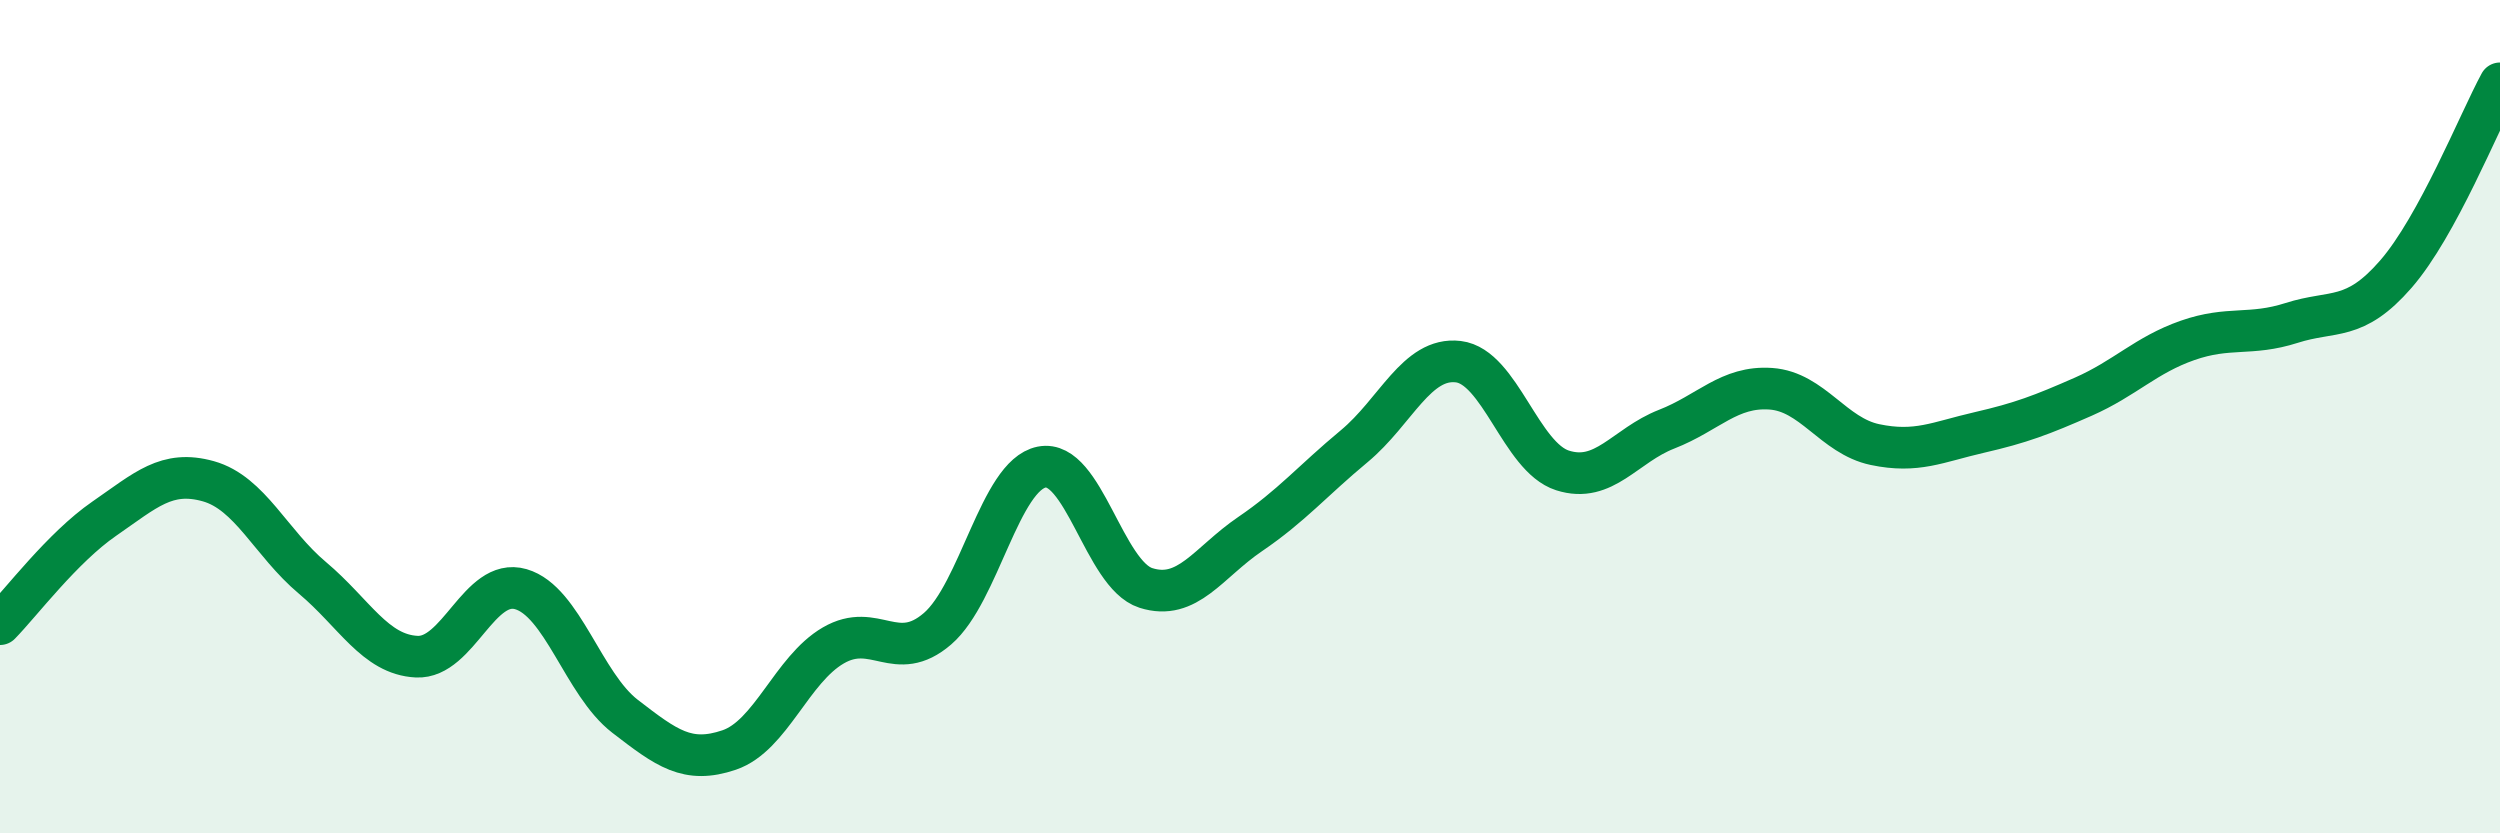
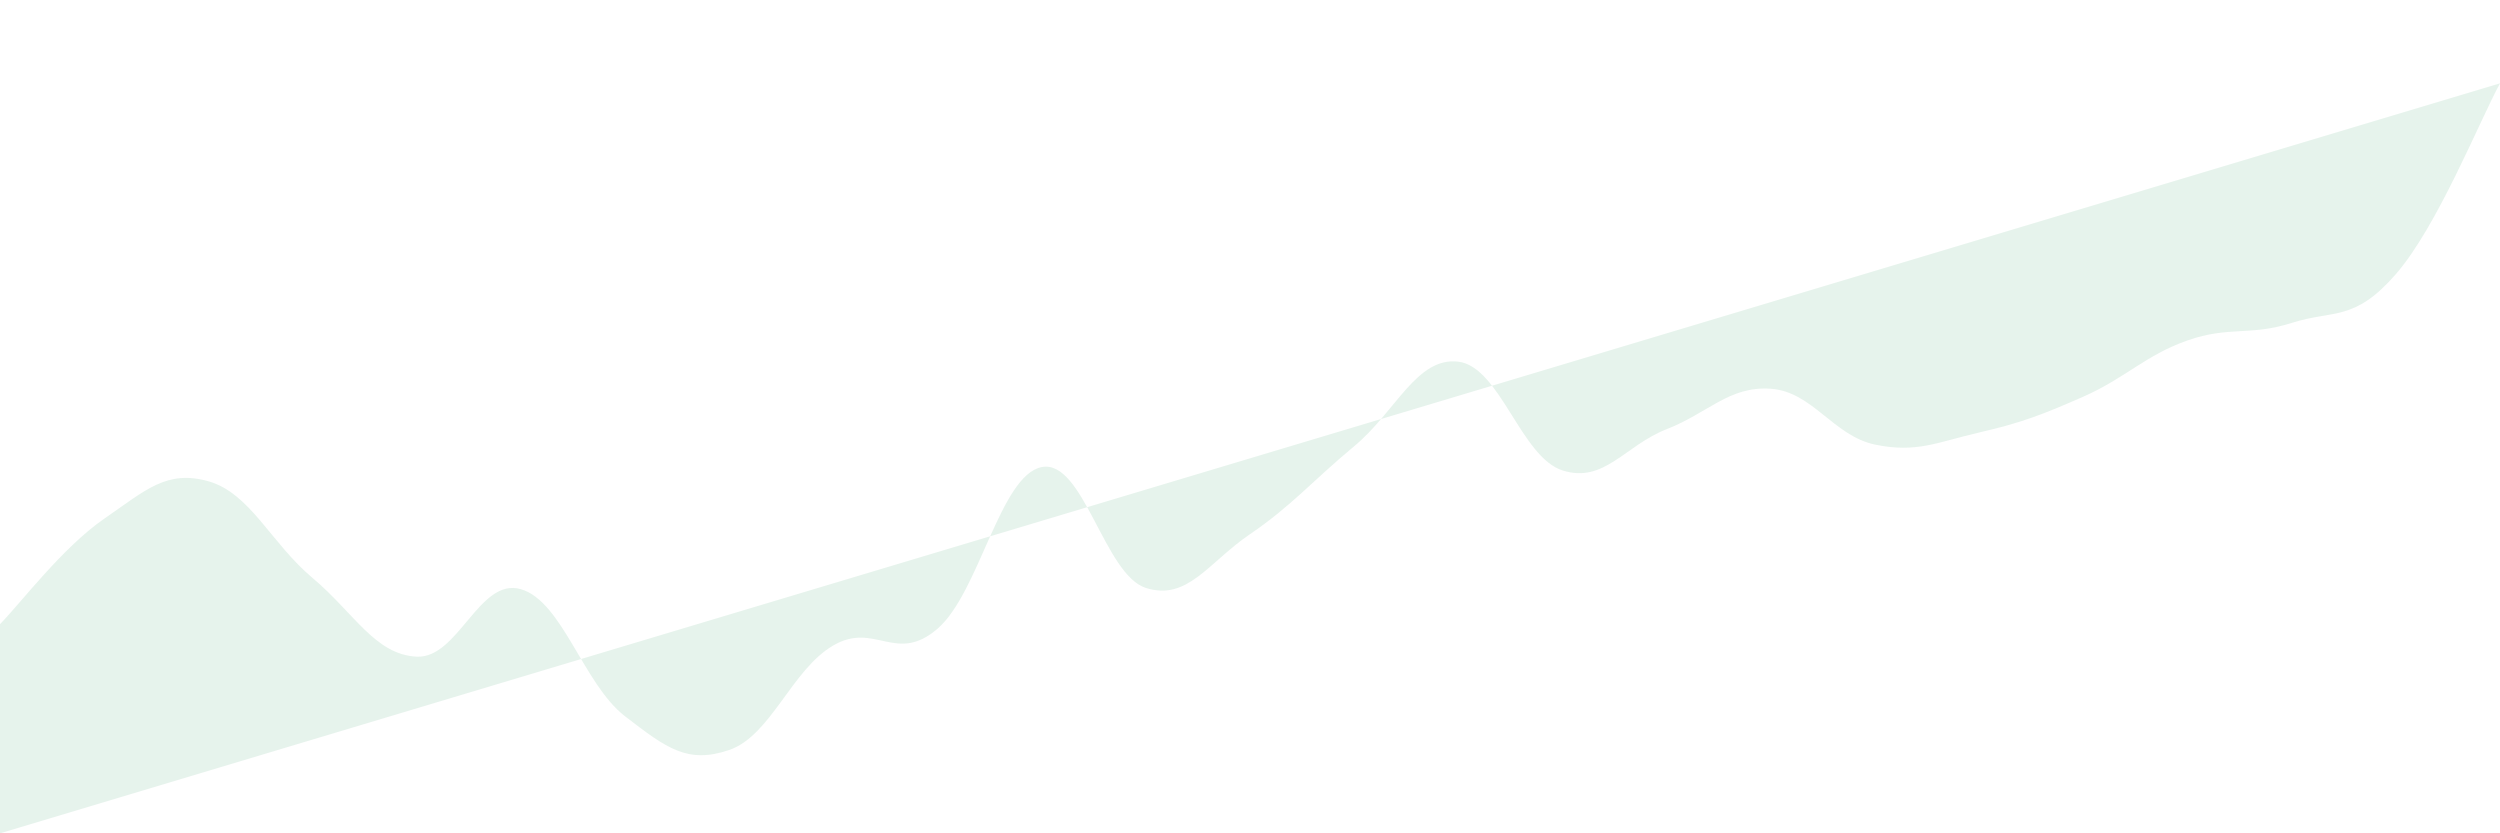
<svg xmlns="http://www.w3.org/2000/svg" width="60" height="20" viewBox="0 0 60 20">
-   <path d="M 0,14.98 C 0.5,14.47 1.5,13.14 2.5,12.45 C 3.5,11.76 4,11.27 5,11.55 C 6,11.83 6.5,13.03 7.5,13.87 C 8.5,14.71 9,15.71 10,15.76 C 11,15.81 11.5,13.85 12.5,14.14 C 13.5,14.43 14,16.42 15,17.19 C 16,17.96 16.5,18.34 17.5,18 C 18.5,17.66 19,16.07 20,15.49 C 21,14.91 21.5,15.95 22.5,15.09 C 23.5,14.23 24,11.41 25,11.21 C 26,11.01 26.5,13.79 27.5,14.11 C 28.5,14.43 29,13.5 30,12.82 C 31,12.14 31.5,11.54 32.5,10.71 C 33.5,9.88 34,8.56 35,8.68 C 36,8.8 36.5,10.97 37.5,11.29 C 38.5,11.61 39,10.69 40,10.3 C 41,9.91 41.5,9.26 42.5,9.33 C 43.5,9.4 44,10.46 45,10.67 C 46,10.88 46.5,10.61 47.5,10.38 C 48.5,10.15 49,9.96 50,9.52 C 51,9.08 51.5,8.52 52.5,8.17 C 53.5,7.82 54,8.07 55,7.75 C 56,7.43 56.5,7.73 57.5,6.58 C 58.5,5.43 59.5,2.92 60,2L60 20L0 20Z" fill="#008740" opacity="0.1" stroke-linecap="round" stroke-linejoin="round" />
-   <path d="M 0,14.98 C 0.5,14.47 1.5,13.14 2.5,12.45 C 3.5,11.76 4,11.27 5,11.55 C 6,11.83 6.5,13.03 7.5,13.87 C 8.5,14.71 9,15.71 10,15.76 C 11,15.81 11.5,13.85 12.5,14.14 C 13.5,14.43 14,16.42 15,17.19 C 16,17.96 16.5,18.34 17.5,18 C 18.5,17.66 19,16.07 20,15.49 C 21,14.91 21.5,15.95 22.5,15.09 C 23.5,14.23 24,11.41 25,11.21 C 26,11.01 26.5,13.79 27.5,14.11 C 28.5,14.43 29,13.5 30,12.82 C 31,12.14 31.5,11.54 32.5,10.71 C 33.5,9.88 34,8.56 35,8.68 C 36,8.8 36.5,10.97 37.5,11.29 C 38.5,11.61 39,10.69 40,10.3 C 41,9.91 41.5,9.26 42.5,9.33 C 43.5,9.4 44,10.46 45,10.67 C 46,10.88 46.5,10.61 47.5,10.38 C 48.5,10.15 49,9.96 50,9.52 C 51,9.08 51.5,8.52 52.5,8.17 C 53.5,7.82 54,8.07 55,7.75 C 56,7.43 56.5,7.73 57.5,6.58 C 58.5,5.43 59.5,2.92 60,2" stroke="#008740" stroke-width="1" fill="none" stroke-linecap="round" stroke-linejoin="round" />
+   <path d="M 0,14.98 C 0.5,14.47 1.5,13.14 2.5,12.45 C 3.5,11.76 4,11.27 5,11.55 C 6,11.83 6.5,13.03 7.5,13.87 C 8.5,14.71 9,15.71 10,15.76 C 11,15.81 11.5,13.85 12.5,14.14 C 13.5,14.43 14,16.42 15,17.19 C 16,17.96 16.5,18.34 17.5,18 C 18.5,17.66 19,16.07 20,15.49 C 21,14.91 21.5,15.95 22.5,15.09 C 23.5,14.23 24,11.41 25,11.21 C 26,11.01 26.5,13.79 27.5,14.11 C 28.5,14.43 29,13.5 30,12.82 C 31,12.14 31.5,11.54 32.5,10.71 C 33.5,9.88 34,8.56 35,8.68 C 36,8.8 36.5,10.97 37.5,11.29 C 38.5,11.61 39,10.69 40,10.3 C 41,9.91 41.5,9.26 42.5,9.33 C 43.5,9.4 44,10.46 45,10.67 C 46,10.88 46.5,10.61 47.5,10.38 C 48.5,10.15 49,9.96 50,9.52 C 51,9.08 51.5,8.52 52.5,8.17 C 53.5,7.82 54,8.07 55,7.75 C 56,7.43 56.5,7.73 57.5,6.58 C 58.5,5.43 59.5,2.92 60,2L0 20Z" fill="#008740" opacity="0.1" stroke-linecap="round" stroke-linejoin="round" />
</svg>